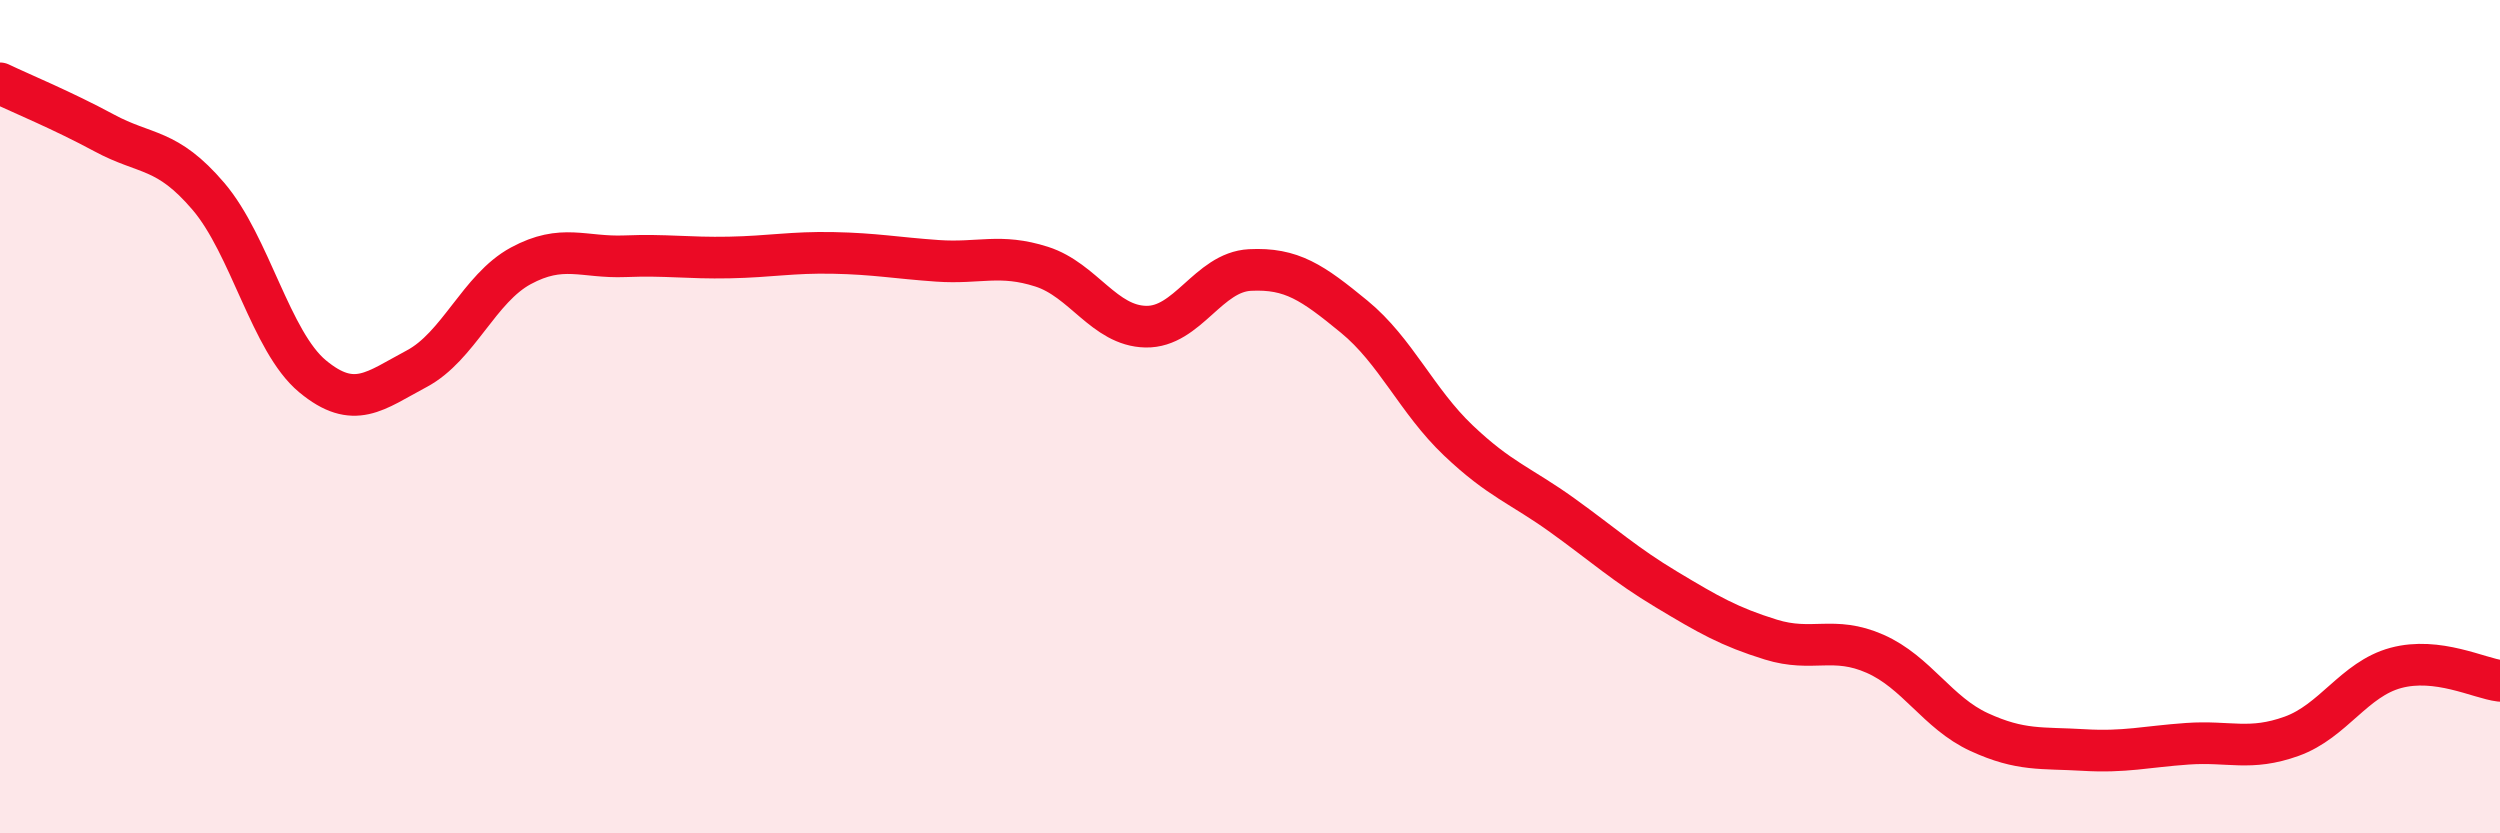
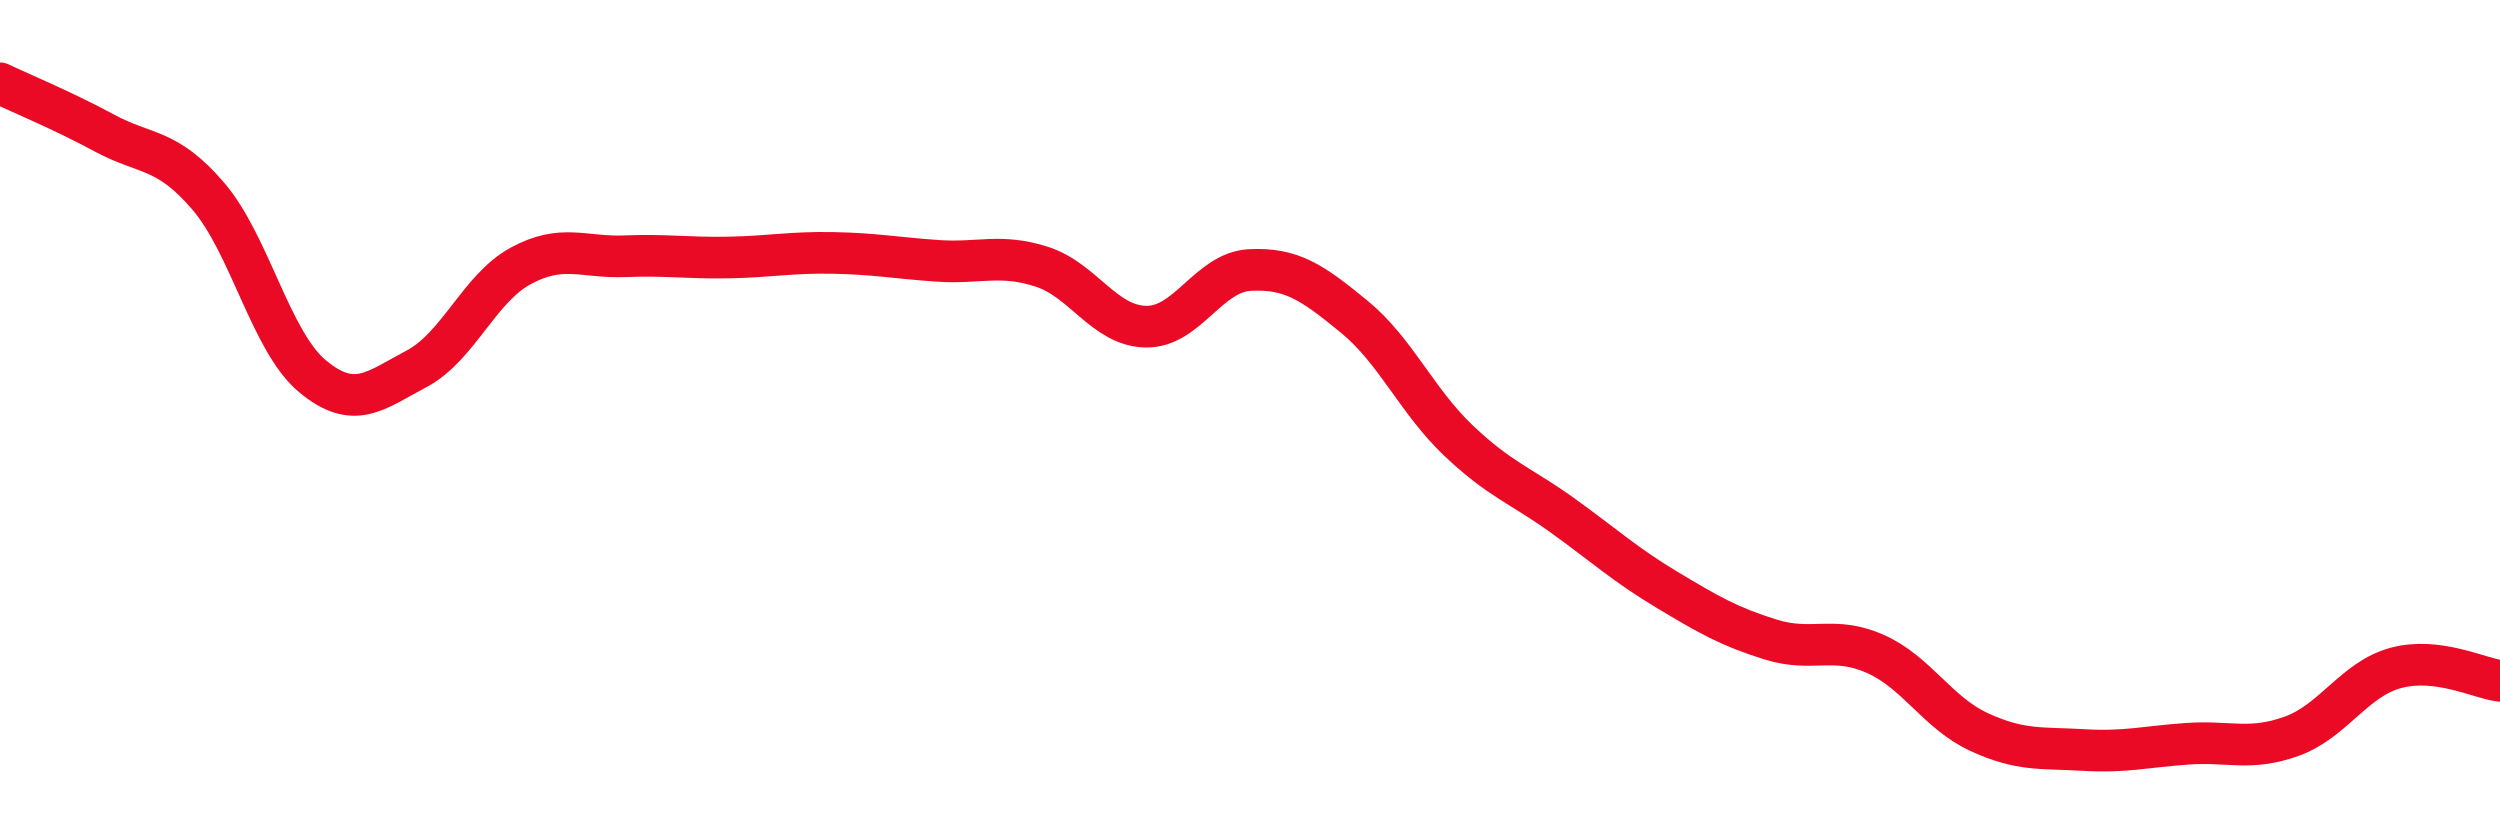
<svg xmlns="http://www.w3.org/2000/svg" width="60" height="20" viewBox="0 0 60 20">
-   <path d="M 0,2 C 0.5,2.24 1.5,2.65 2.5,3.19 C 3.5,3.73 4,3.54 5,4.71 C 6,5.88 6.5,8.2 7.5,9.03 C 8.5,9.86 9,9.38 10,8.85 C 11,8.32 11.5,6.92 12.5,6.38 C 13.5,5.84 14,6.19 15,6.15 C 16,6.11 16.5,6.2 17.5,6.18 C 18.5,6.16 19,6.05 20,6.07 C 21,6.09 21.5,6.19 22.5,6.26 C 23.5,6.33 24,6.08 25,6.4 C 26,6.72 26.5,7.82 27.5,7.84 C 28.5,7.86 29,6.53 30,6.48 C 31,6.43 31.5,6.78 32.5,7.6 C 33.5,8.42 34,9.62 35,10.57 C 36,11.52 36.5,11.65 37.5,12.37 C 38.5,13.09 39,13.55 40,14.15 C 41,14.75 41.5,15.04 42.5,15.35 C 43.5,15.66 44,15.25 45,15.69 C 46,16.13 46.5,17.11 47.5,17.57 C 48.5,18.03 49,17.94 50,18 C 51,18.06 51.5,17.92 52.5,17.85 C 53.5,17.78 54,18.03 55,17.67 C 56,17.31 56.5,16.3 57.5,16.03 C 58.5,15.76 59.5,16.28 60,16.34L60 20L0 20Z" fill="#EB0A25" opacity="0.1" stroke-linecap="round" stroke-linejoin="round" />
  <path d="M 0,2 C 0.5,2.24 1.5,2.65 2.5,3.19 C 3.5,3.73 4,3.54 5,4.71 C 6,5.88 6.5,8.2 7.5,9.03 C 8.5,9.86 9,9.38 10,8.85 C 11,8.32 11.5,6.92 12.5,6.38 C 13.5,5.84 14,6.19 15,6.15 C 16,6.11 16.5,6.2 17.5,6.18 C 18.5,6.16 19,6.05 20,6.07 C 21,6.09 21.5,6.19 22.5,6.26 C 23.5,6.33 24,6.08 25,6.4 C 26,6.72 26.5,7.82 27.5,7.84 C 28.5,7.86 29,6.53 30,6.48 C 31,6.43 31.5,6.78 32.5,7.6 C 33.5,8.42 34,9.62 35,10.57 C 36,11.52 36.5,11.65 37.5,12.37 C 38.5,13.09 39,13.55 40,14.15 C 41,14.75 41.5,15.04 42.5,15.35 C 43.5,15.66 44,15.25 45,15.69 C 46,16.13 46.5,17.11 47.5,17.57 C 48.5,18.03 49,17.94 50,18 C 51,18.06 51.5,17.92 52.5,17.85 C 53.5,17.78 54,18.03 55,17.67 C 56,17.31 56.5,16.3 57.5,16.03 C 58.5,15.76 59.5,16.28 60,16.34" stroke="#EB0A25" stroke-width="1" fill="none" stroke-linecap="round" stroke-linejoin="round" />
</svg>